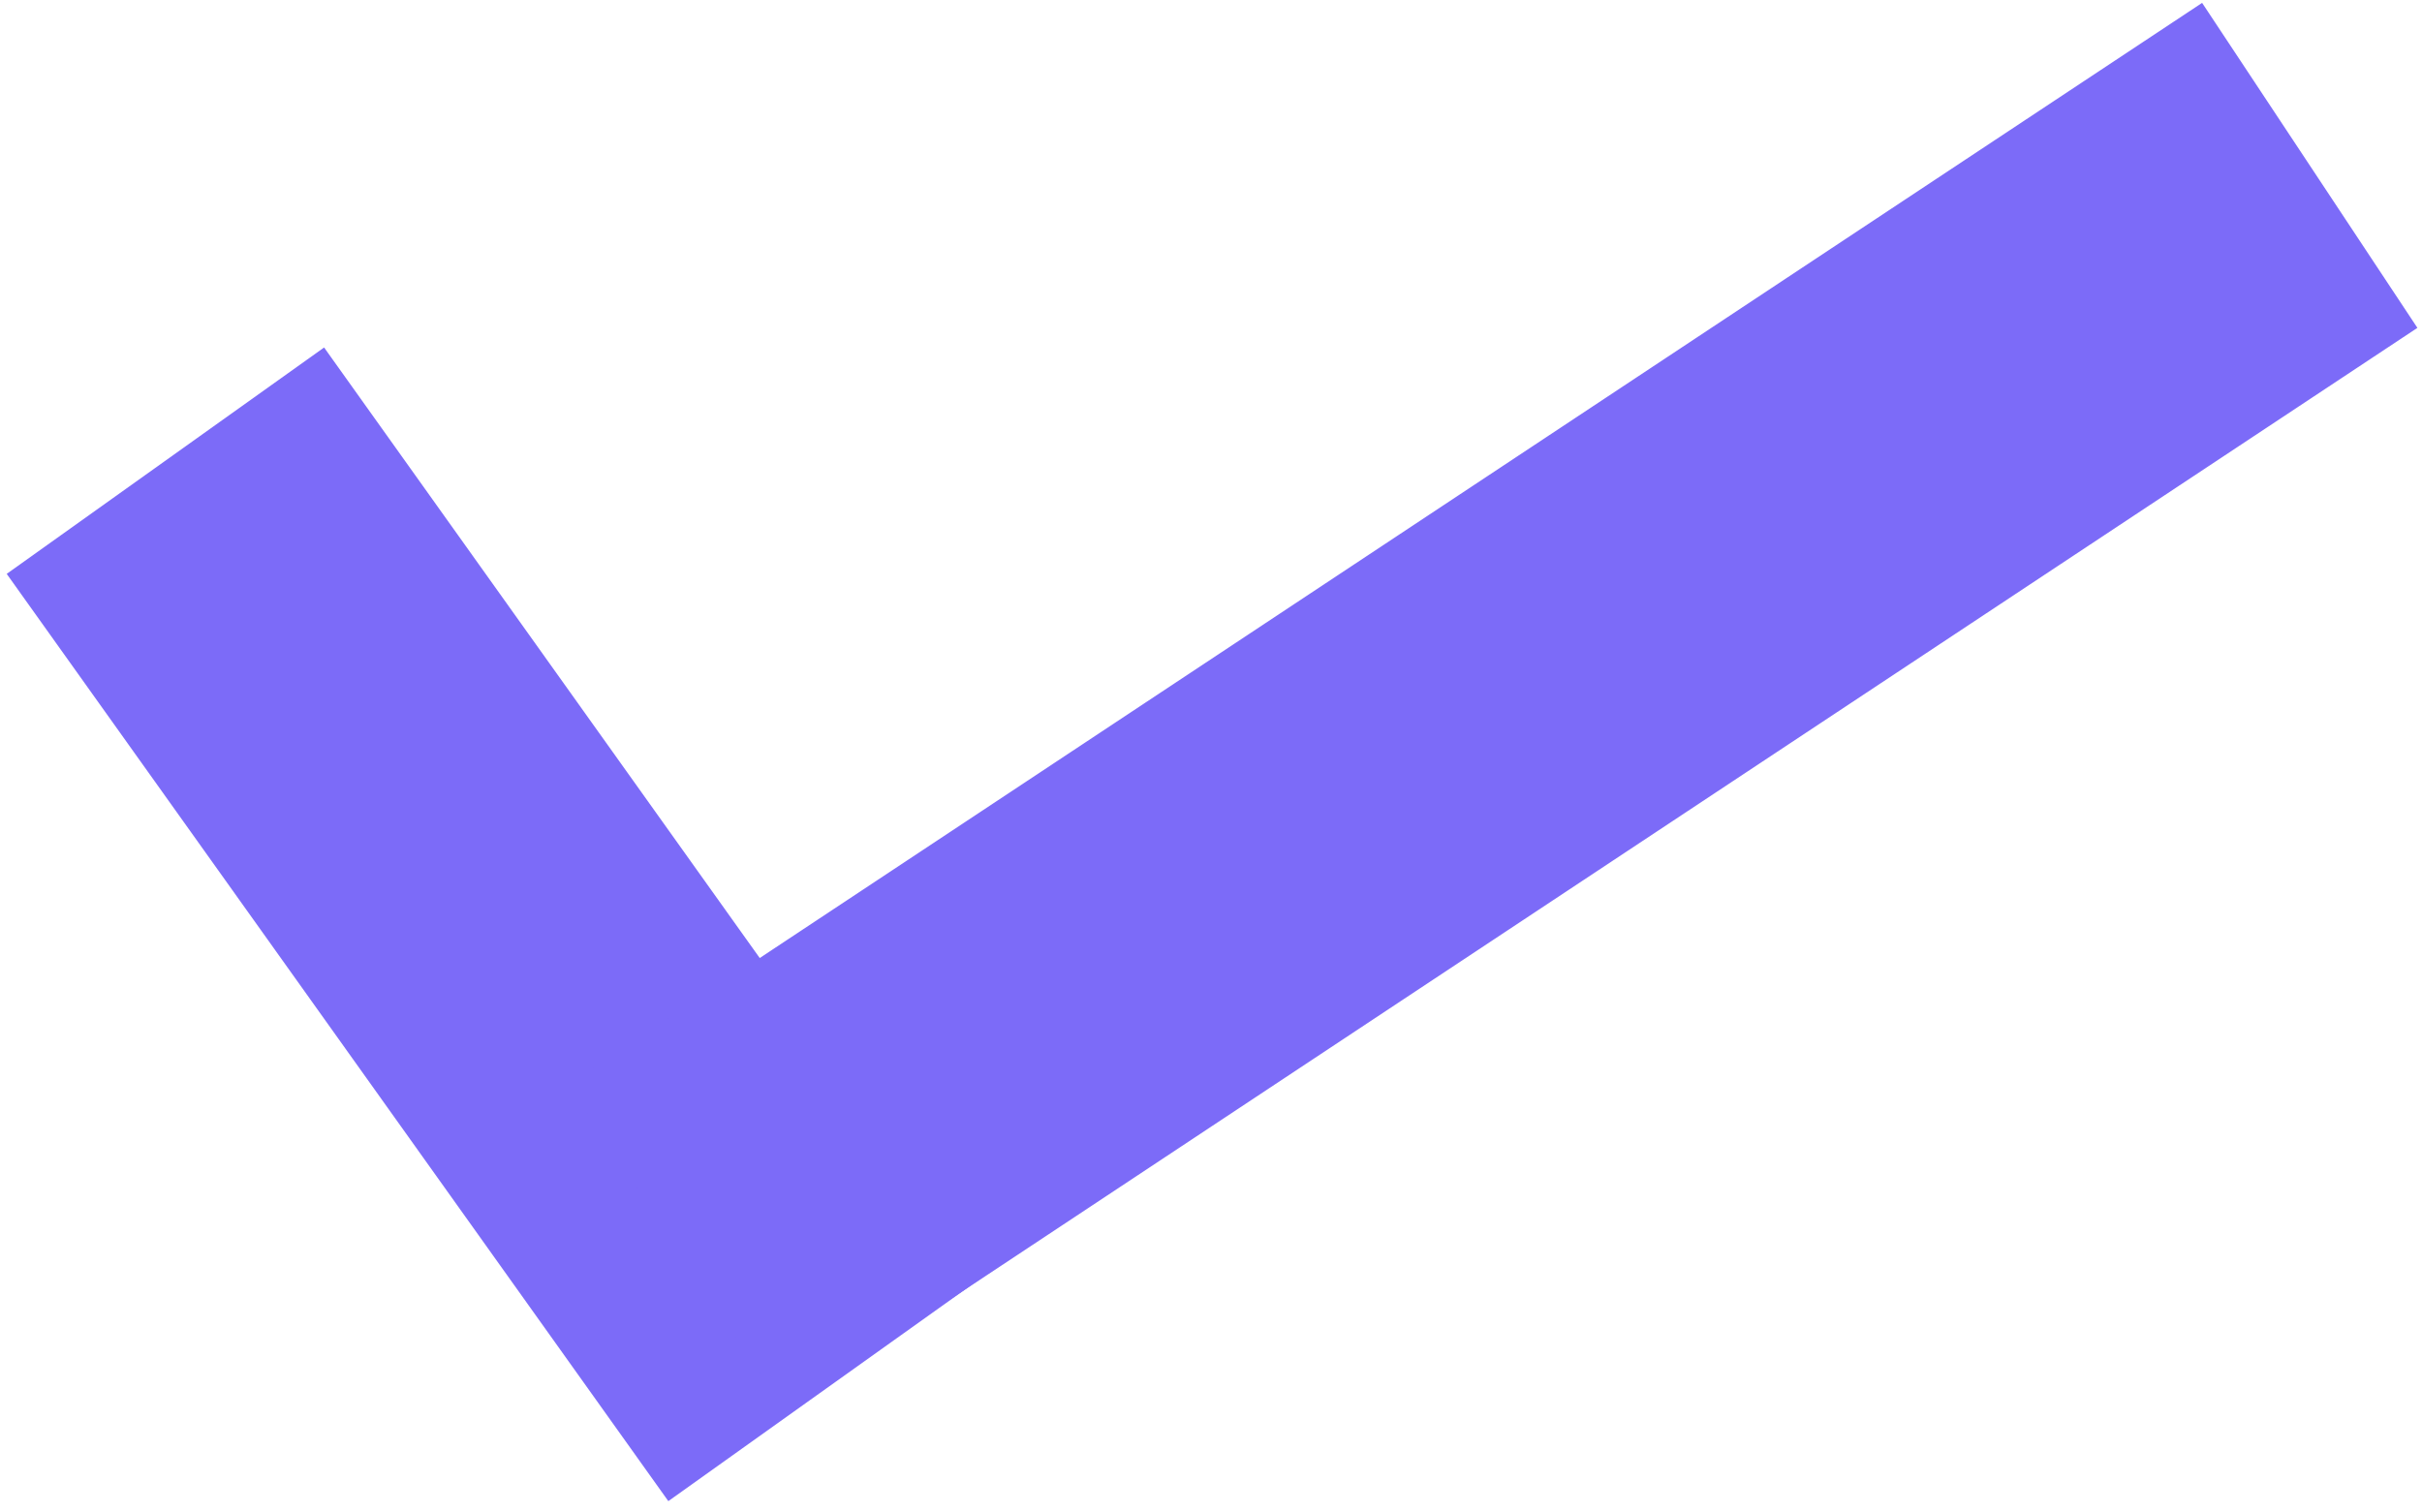
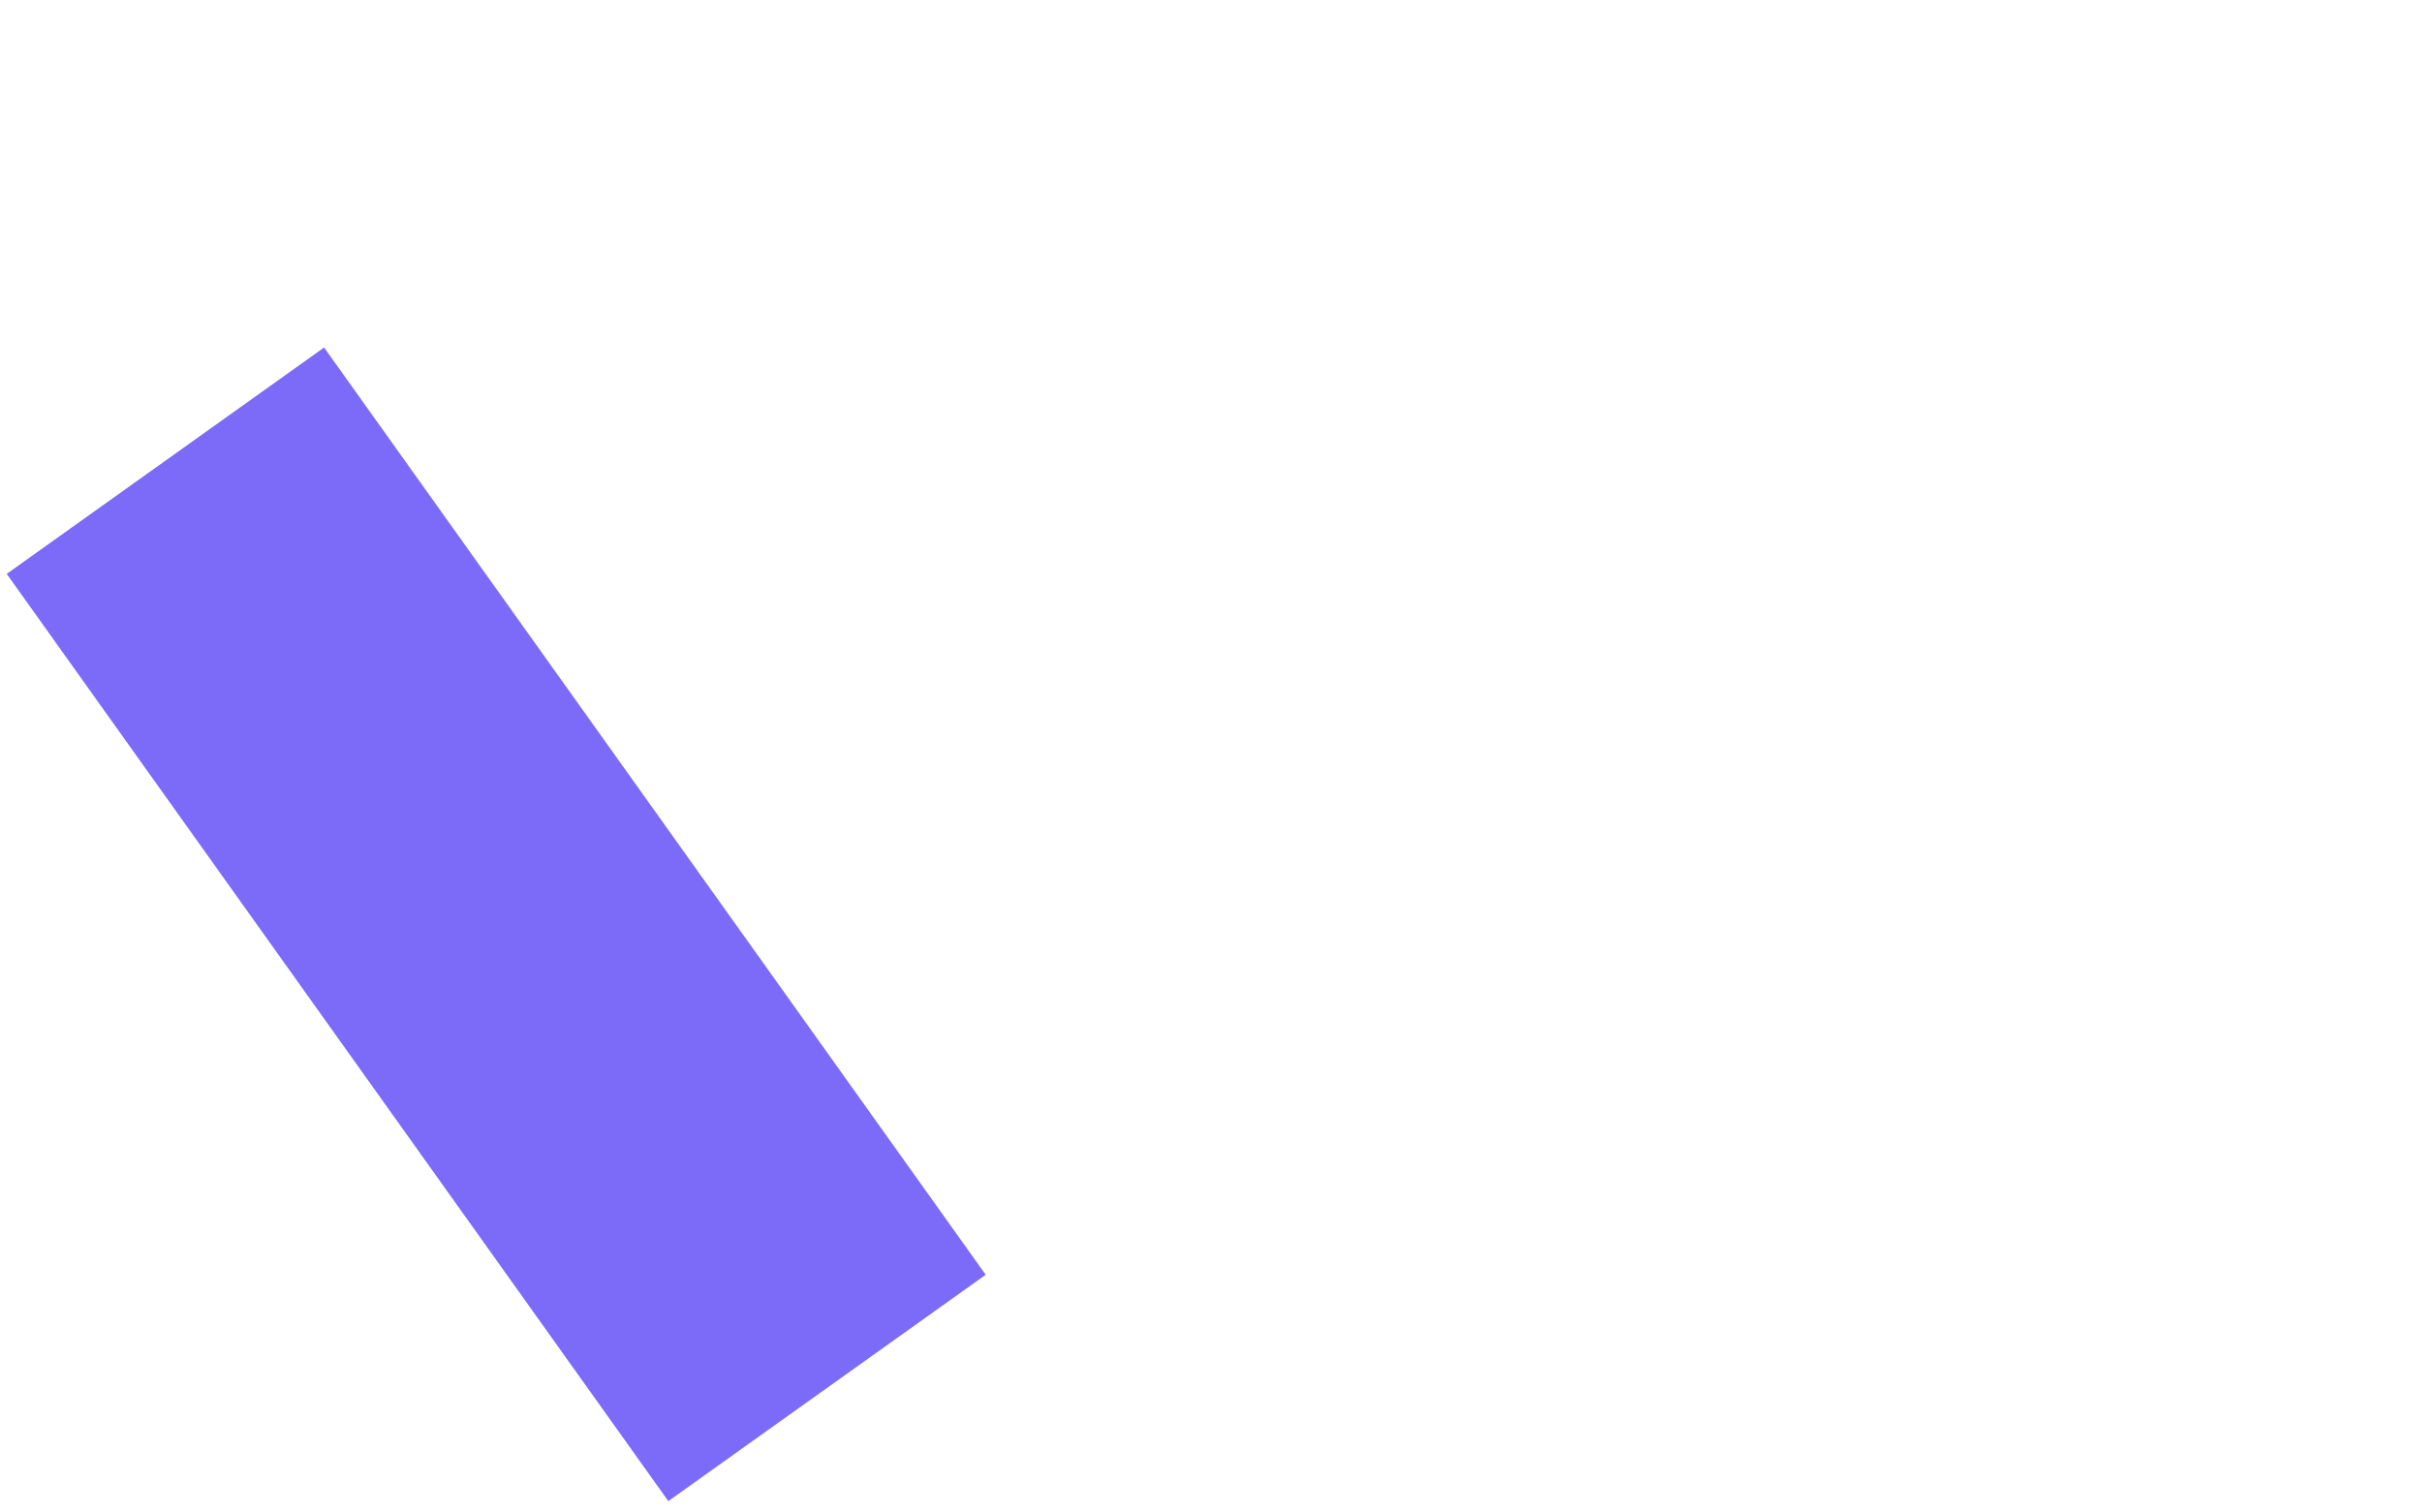
<svg xmlns="http://www.w3.org/2000/svg" width="205" height="128" viewBox="0 0 205 128" fill="none">
  <path d="M70 117.5L14 39" stroke="#7C6BF8" stroke-width="33" />
-   <path d="M57.247 105.569L195.5 14" stroke="#7C6BF8" stroke-width="33" />
</svg>